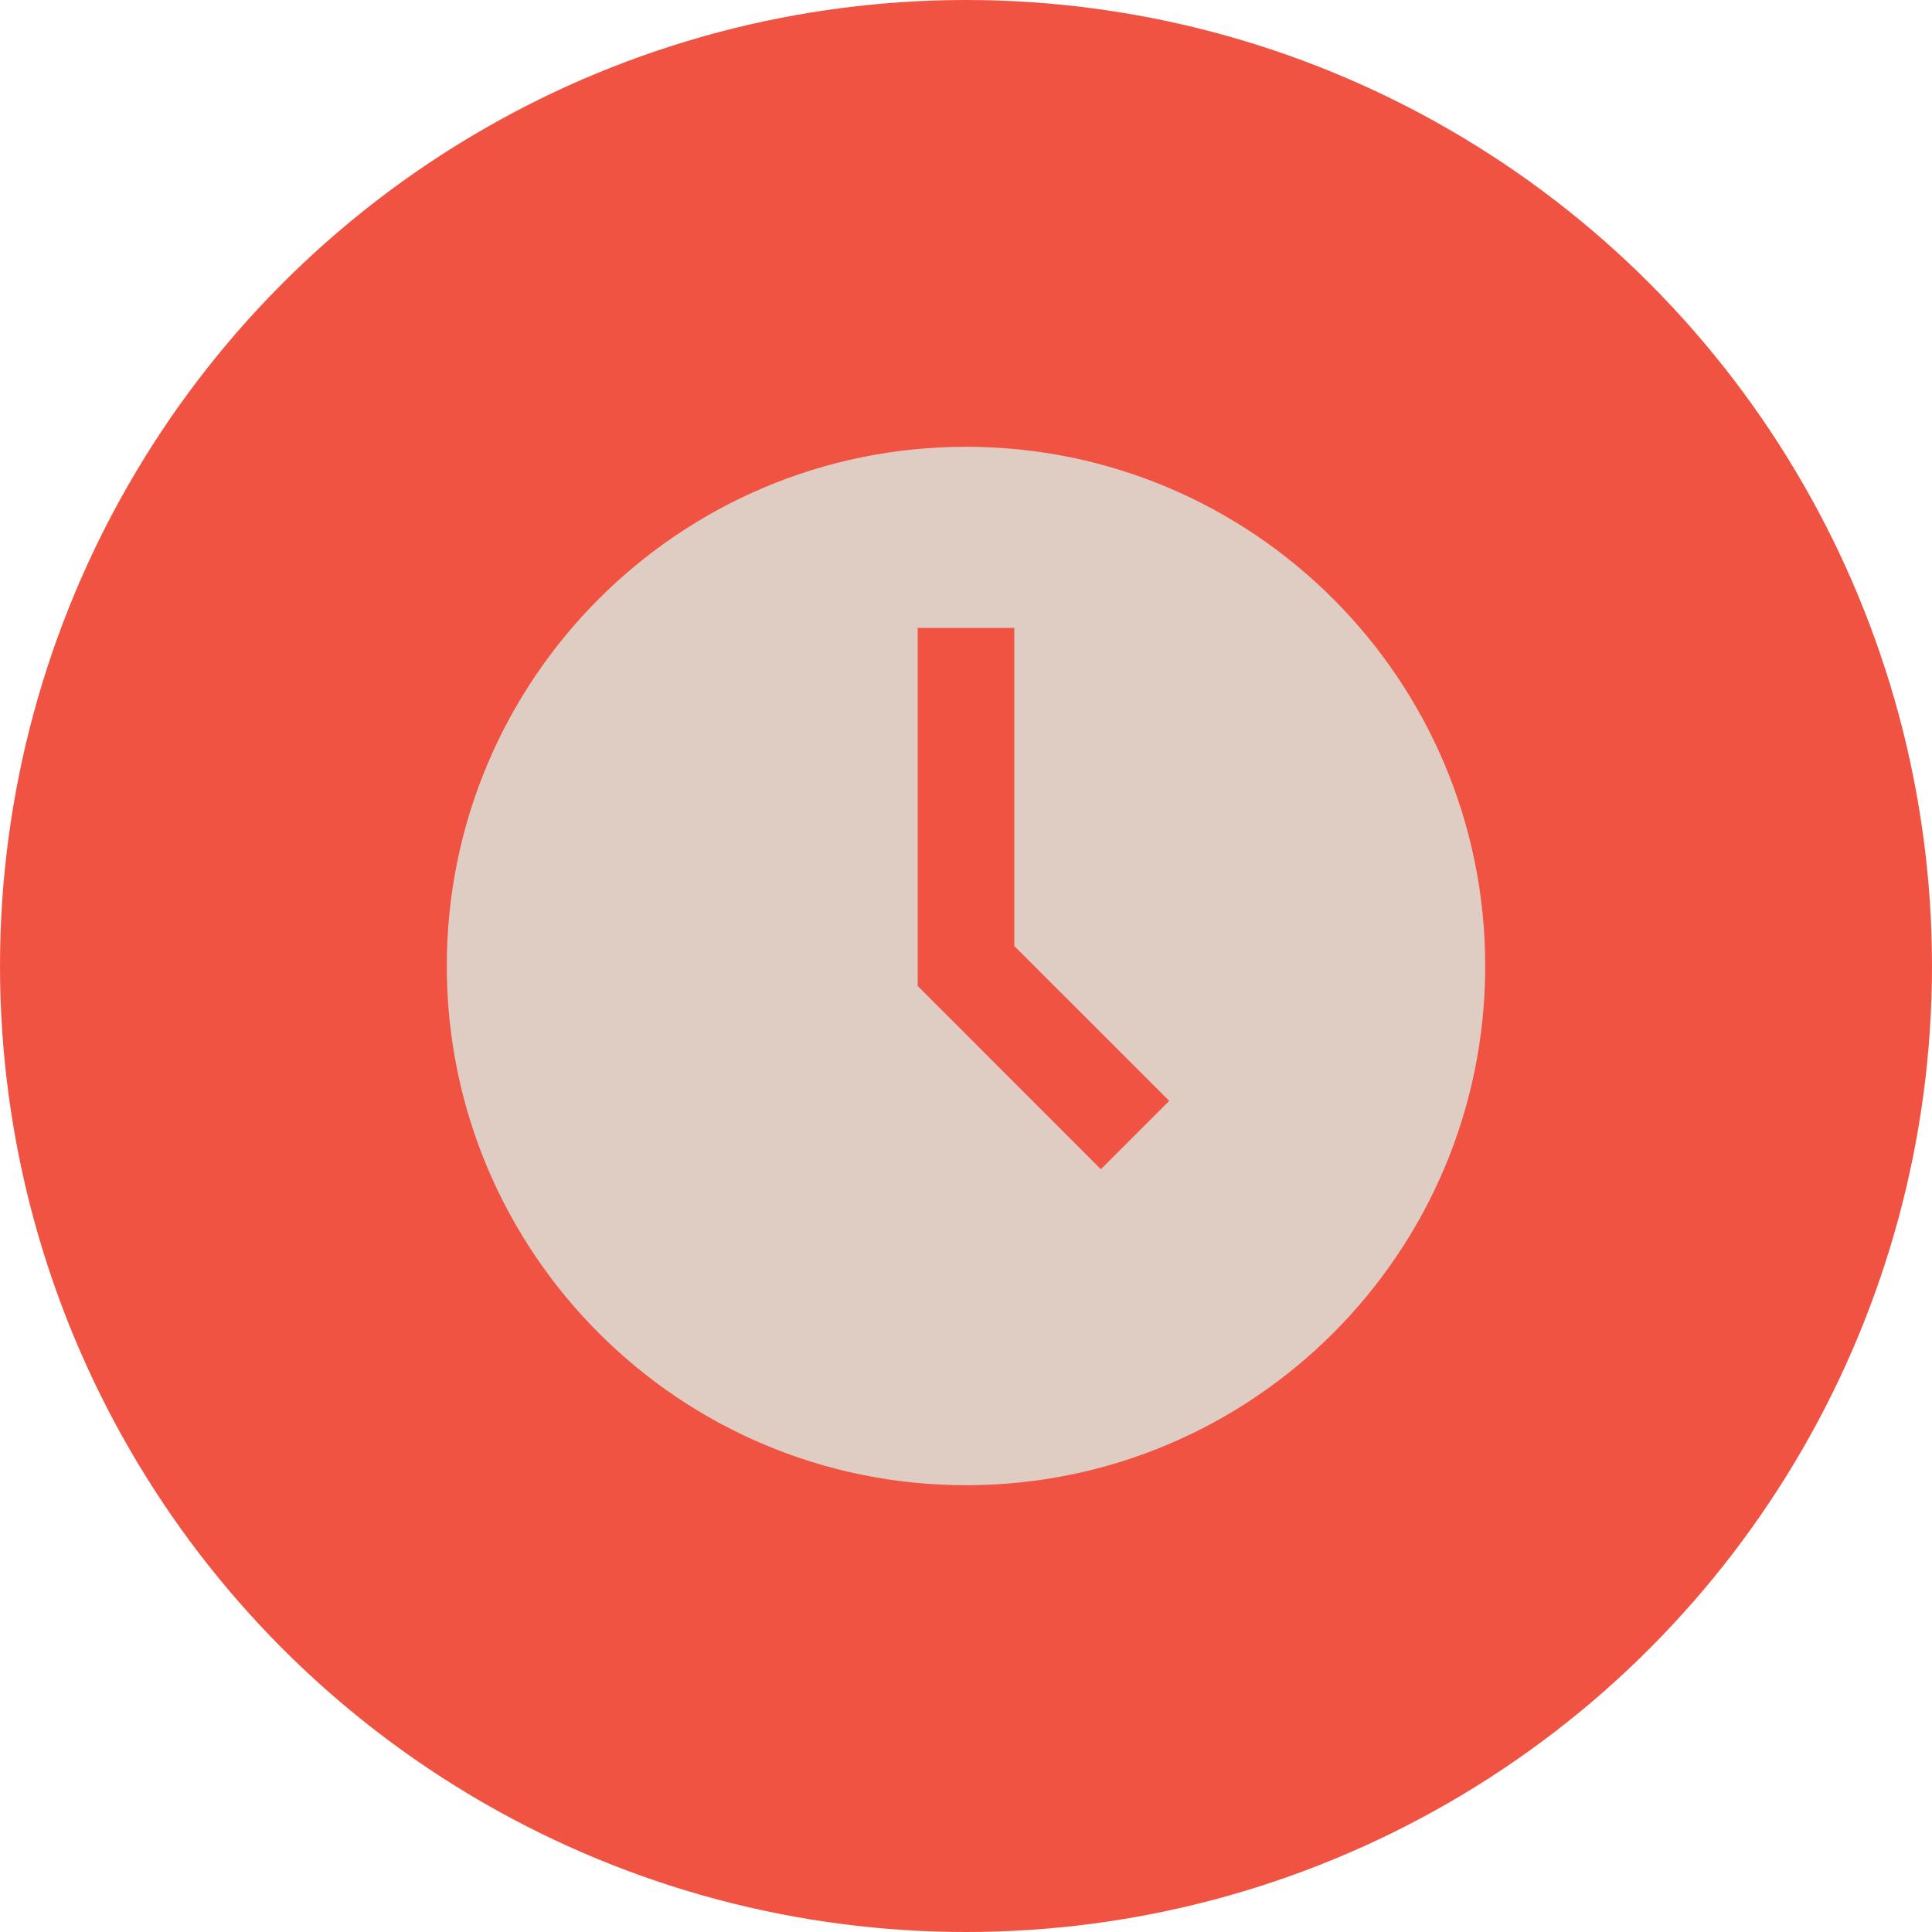
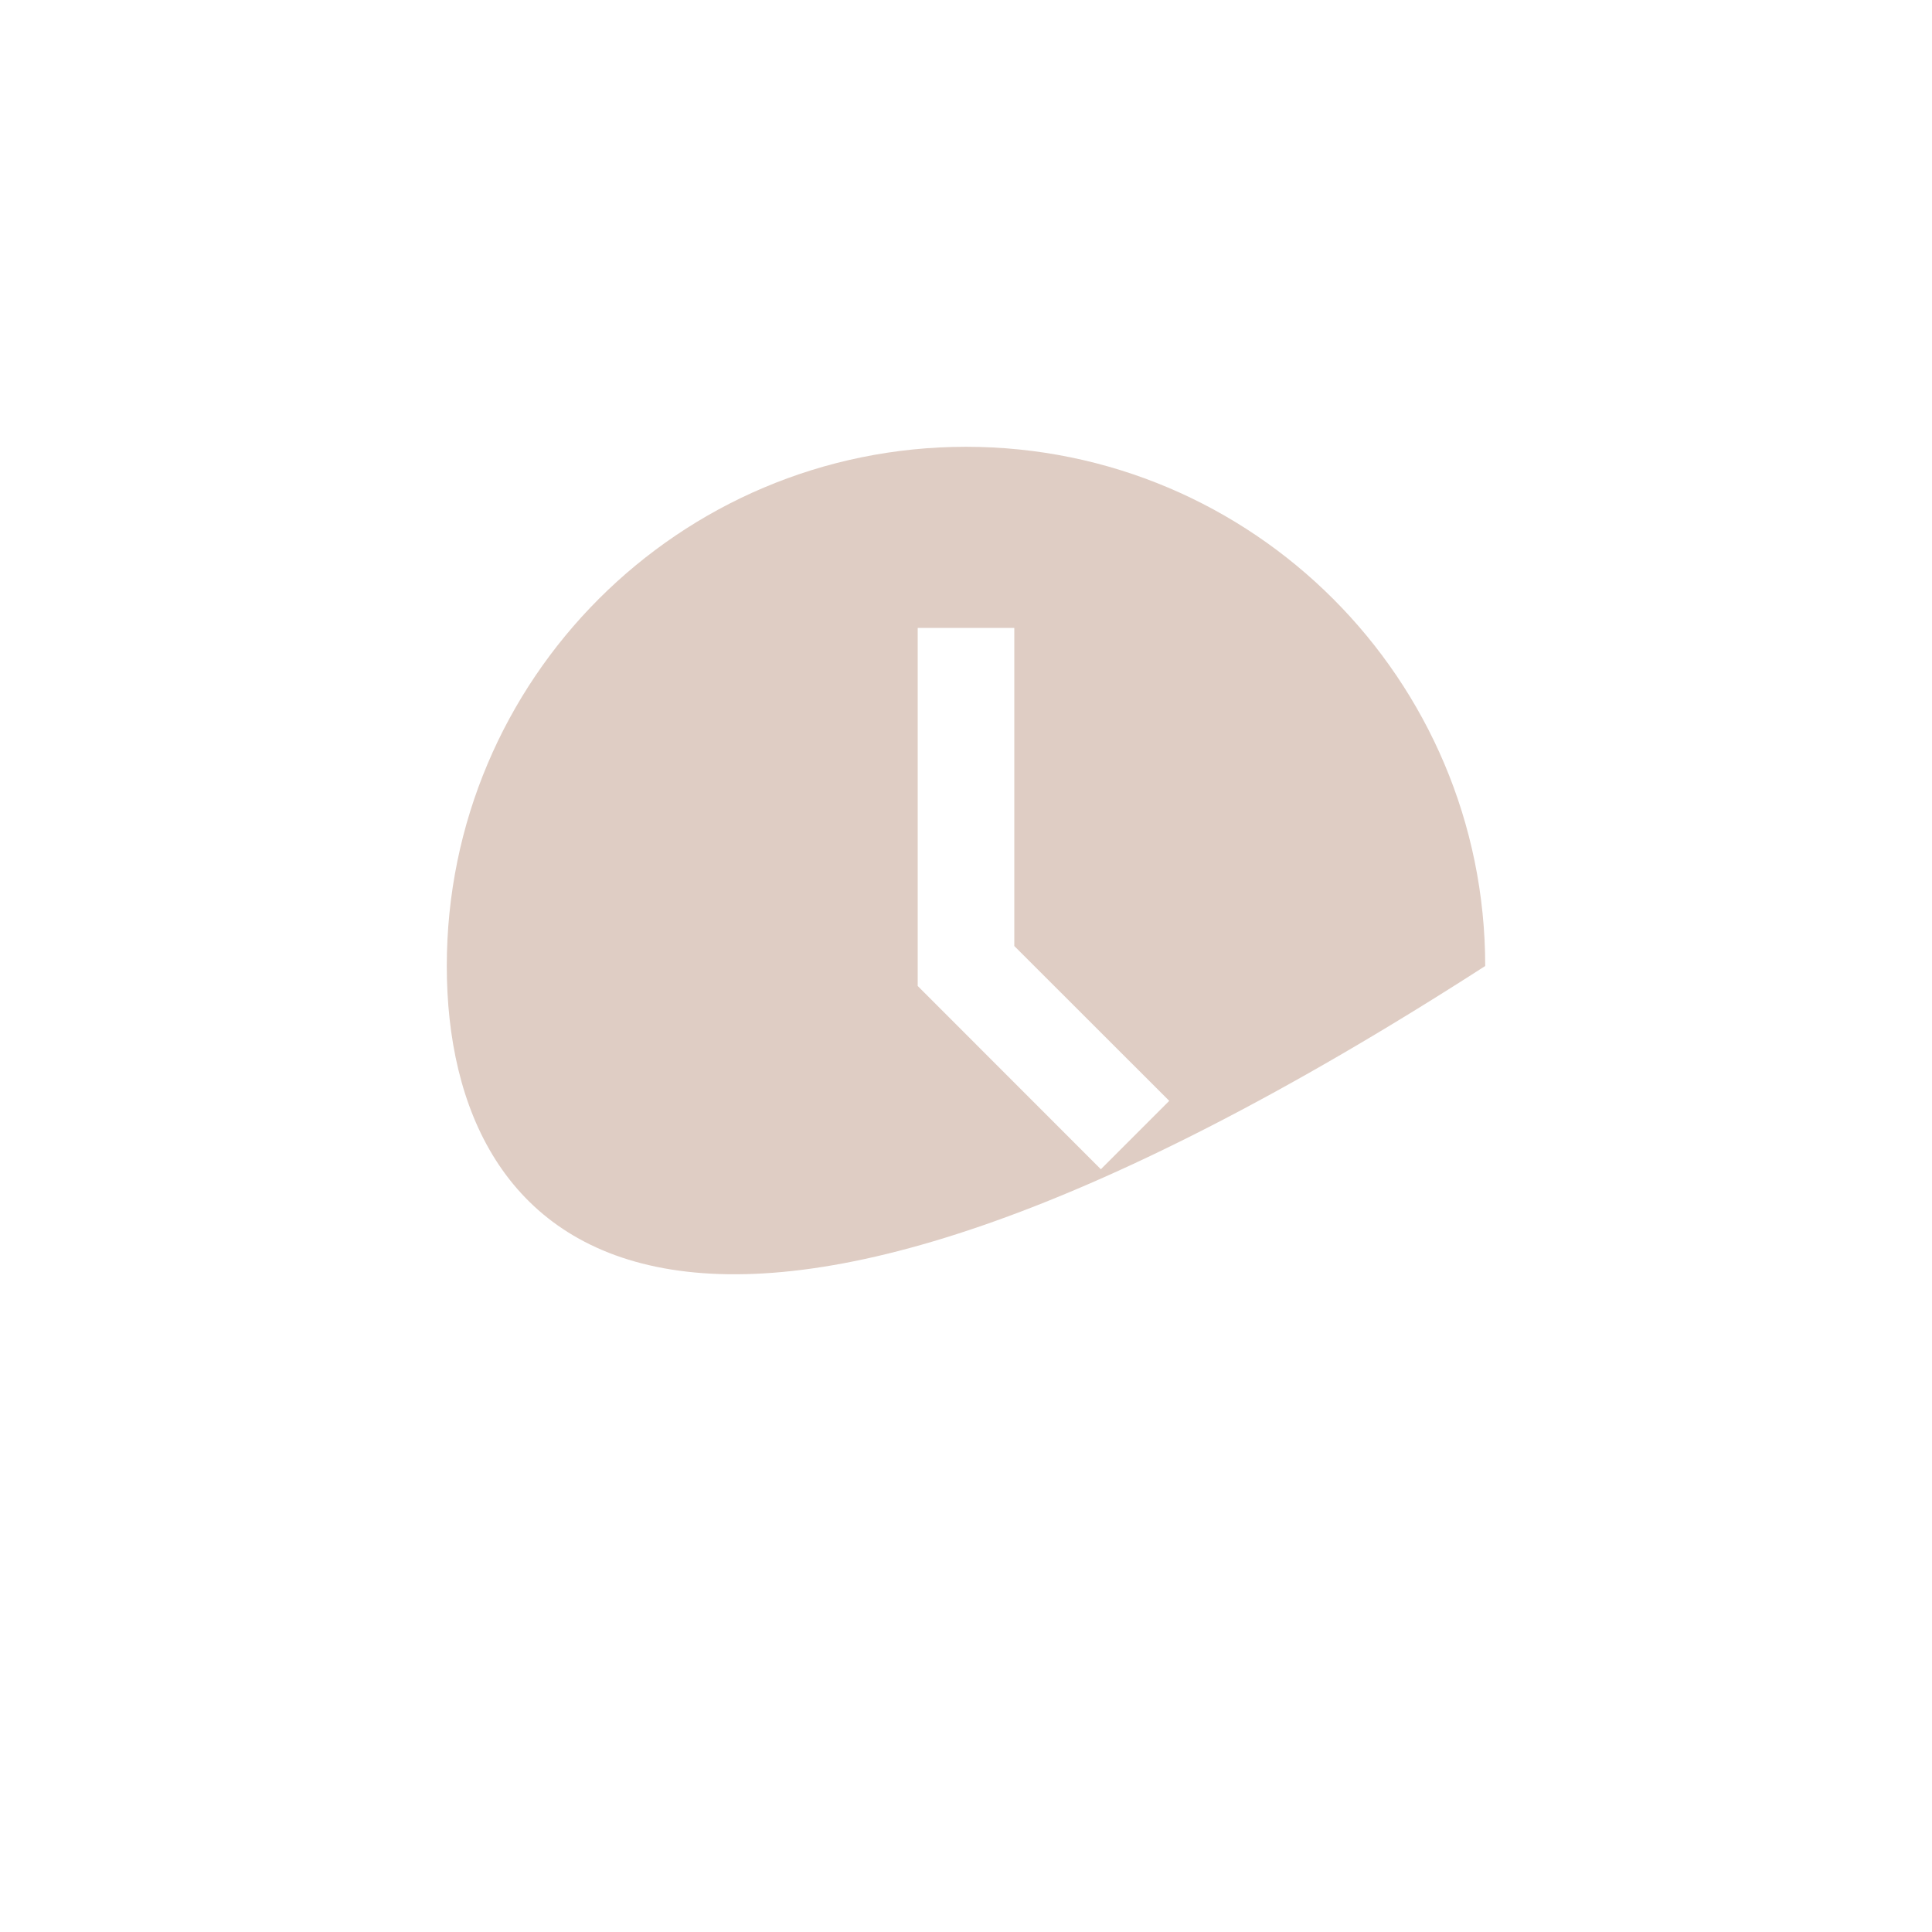
<svg xmlns="http://www.w3.org/2000/svg" width="35" height="35" viewBox="0 0 35 35" fill="none">
-   <circle cx="17.5" cy="17.5" r="17.5" fill="#F15342" />
-   <path d="M17.5 8.094C22.695 8.094 26.906 12.305 26.906 17.5C26.906 22.695 22.695 26.906 17.5 26.906C12.305 26.906 8.094 22.695 8.094 17.5C8.094 12.305 12.305 8.094 17.5 8.094ZM16.625 11.375V17.862L19.943 21.182L21.182 19.943L18.375 17.138V11.375H16.625Z" fill="#DFCDC4" />
+   <path d="M17.5 8.094C22.695 8.094 26.906 12.305 26.906 17.5C12.305 26.906 8.094 22.695 8.094 17.5C8.094 12.305 12.305 8.094 17.5 8.094ZM16.625 11.375V17.862L19.943 21.182L21.182 19.943L18.375 17.138V11.375H16.625Z" fill="#DFCDC4" />
</svg>